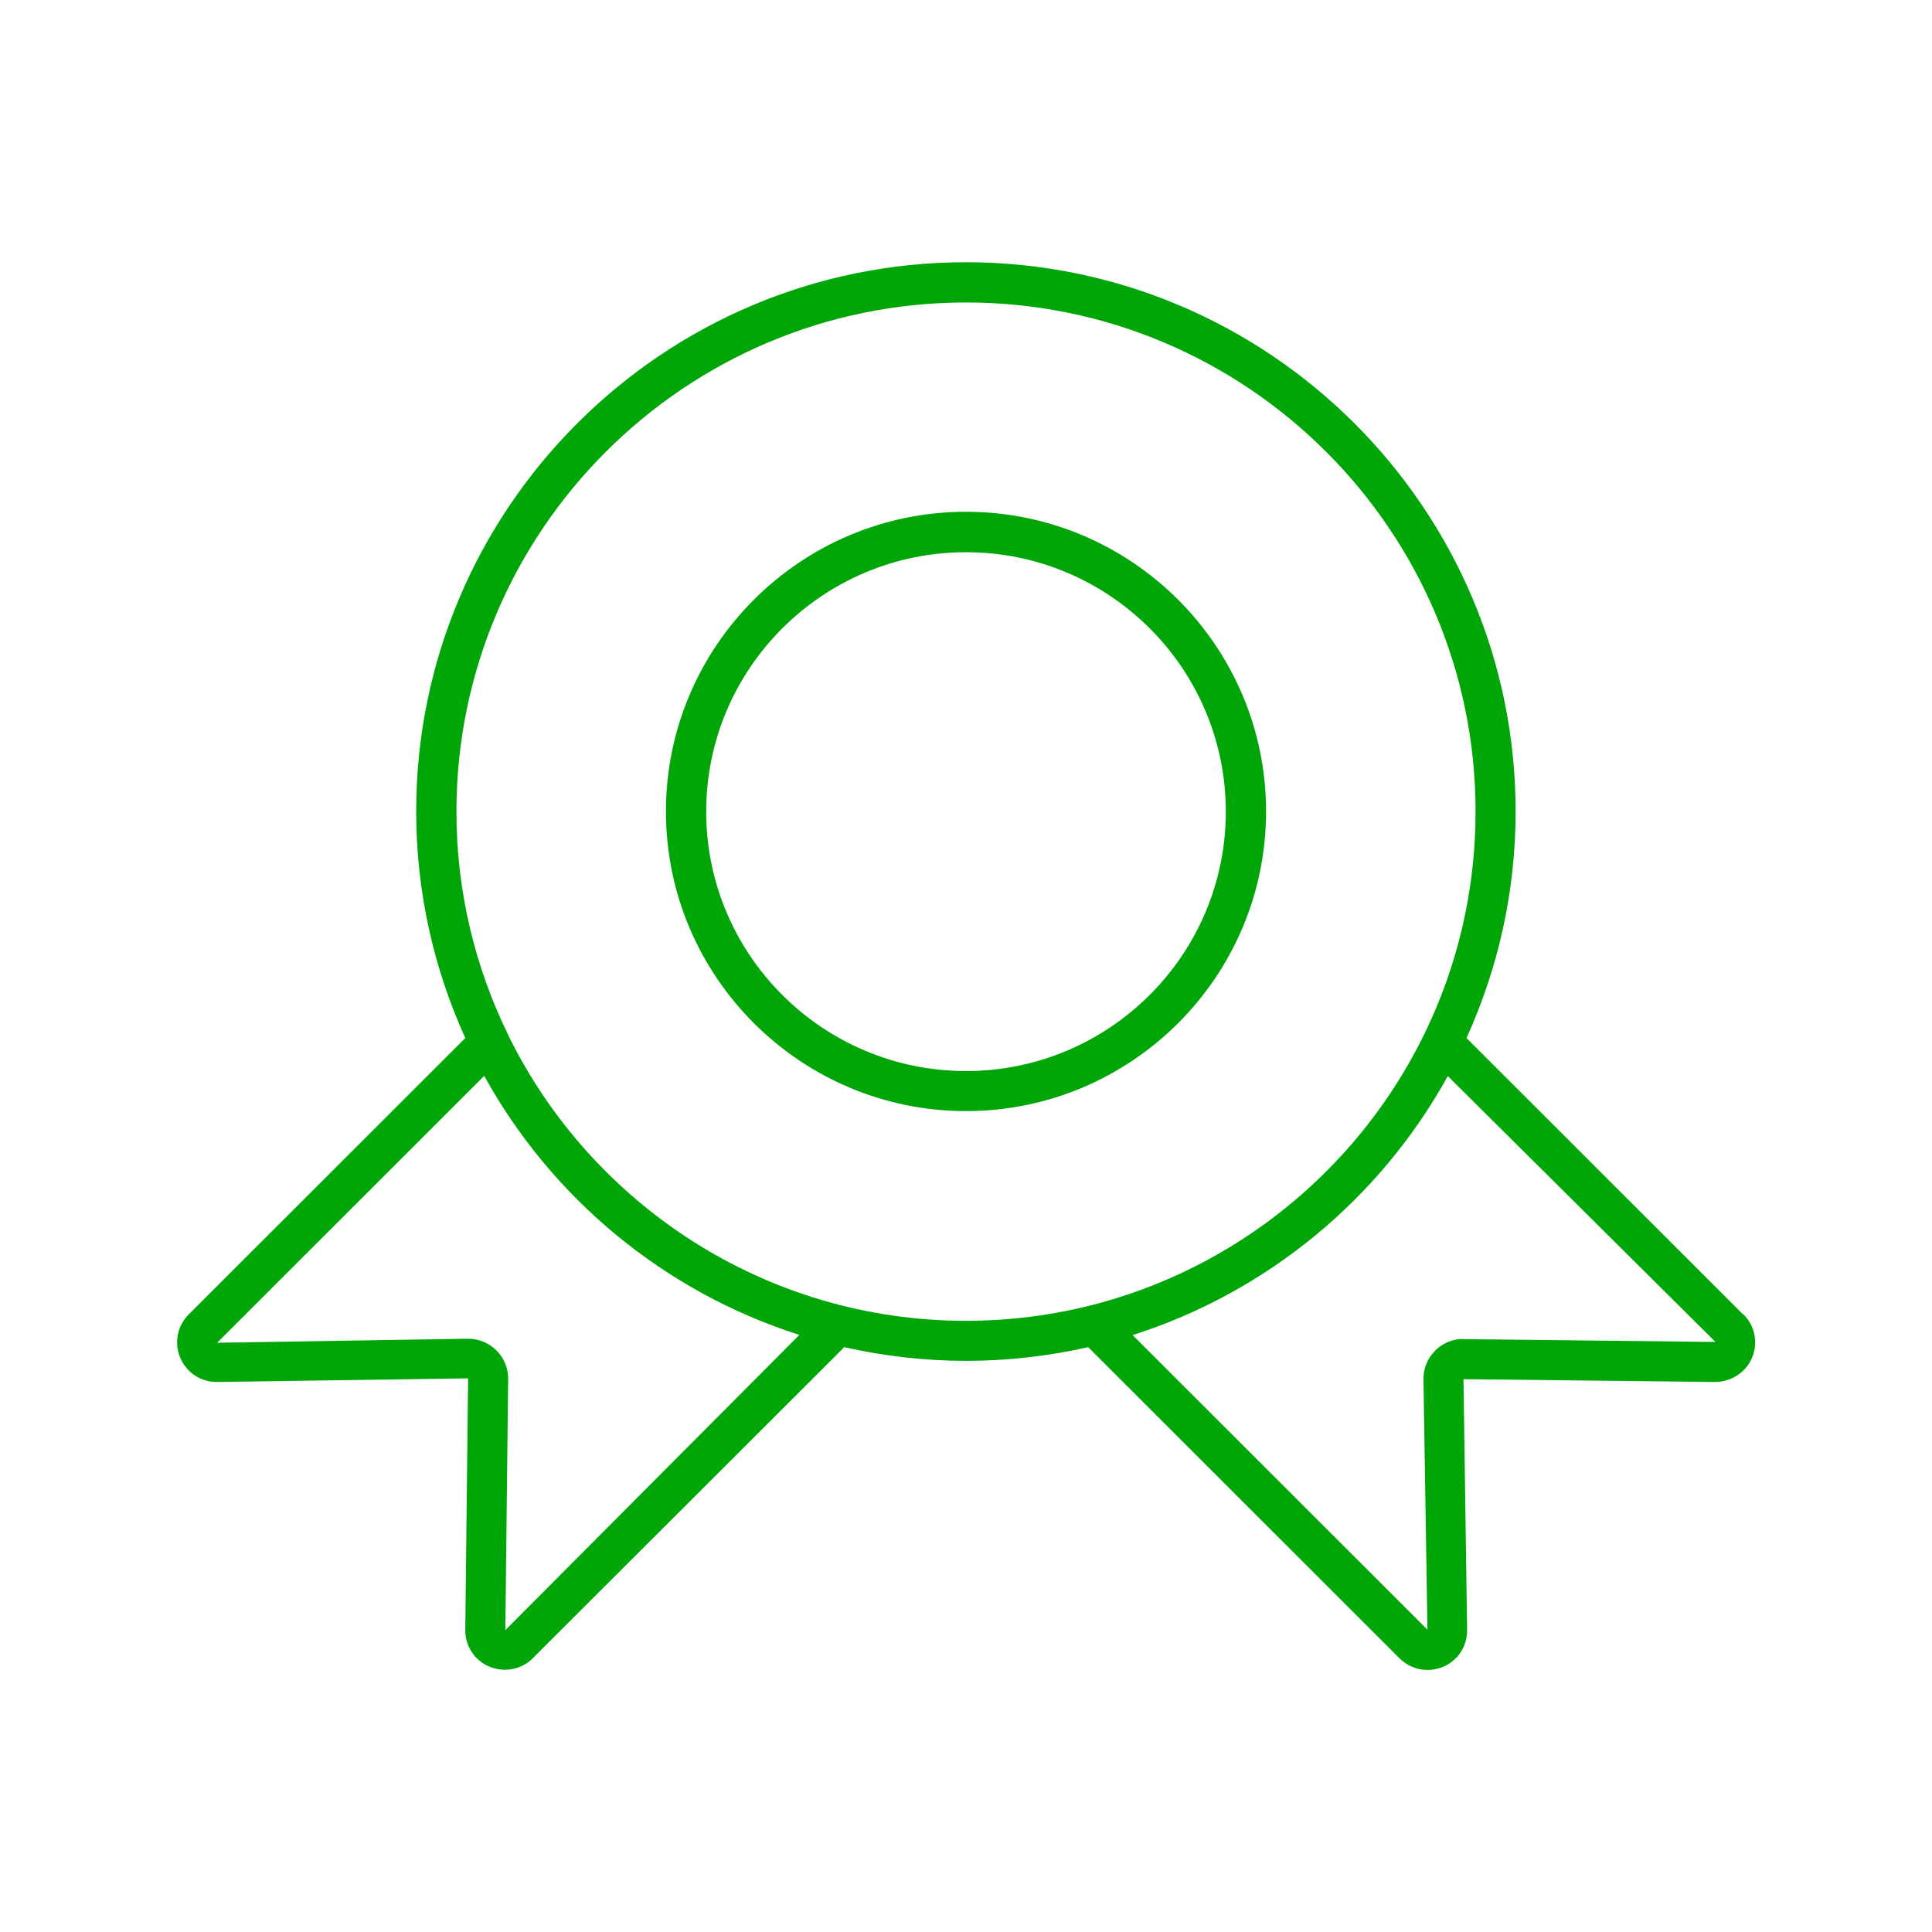
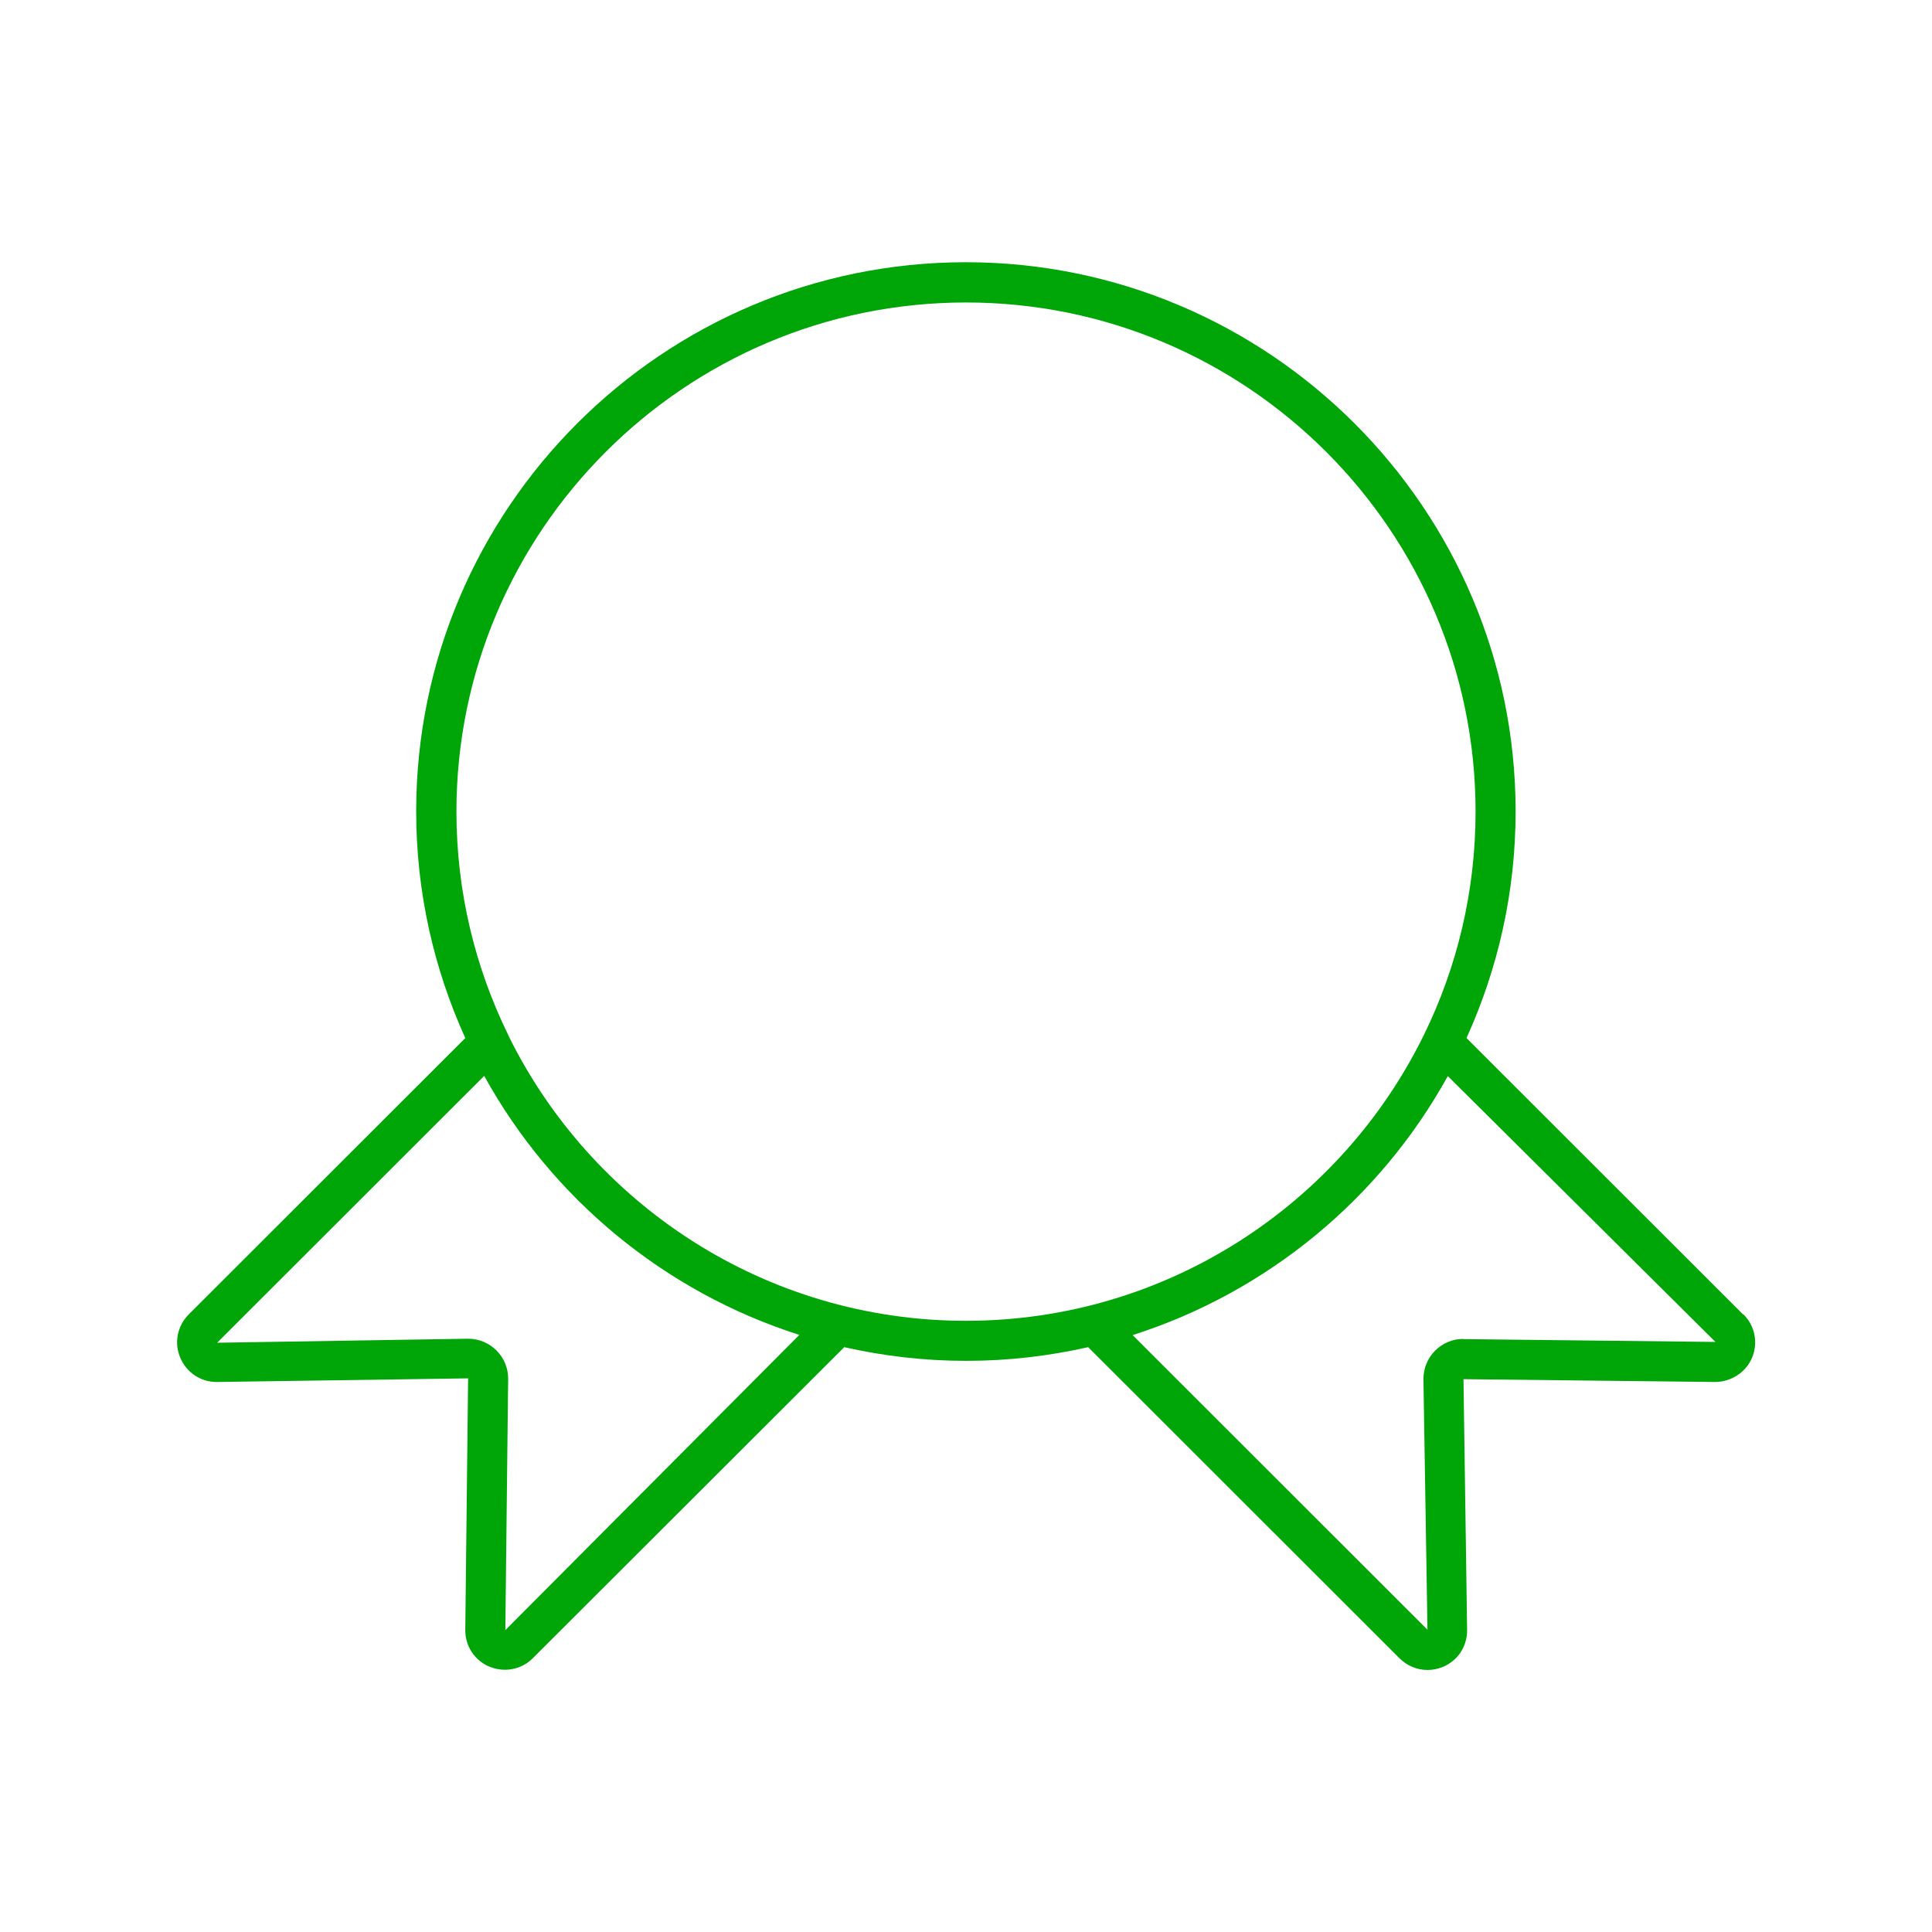
<svg xmlns="http://www.w3.org/2000/svg" viewBox="0 0 96.00 96.00" data-guides="{&quot;vertical&quot;:[],&quot;horizontal&quot;:[]}">
  <defs />
-   <path fill="#00a607" stroke="none" fill-opacity="1" stroke-width="1" stroke-opacity="1" alignment-baseline="baseline" baseline-shift="baseline" color="rgb(51, 51, 51)" id="tSvga6f7a5979" title="Path 1" d="M48 25.43C39.78 25.43 33.09 32.11 33.09 40.32C33.09 48.53 39.78 55.21 48 55.21C56.22 55.21 62.91 48.53 62.91 40.32C62.91 32.11 56.22 25.43 48 25.43ZM48 53.22C40.88 53.22 35.09 47.44 35.09 40.33C35.09 33.22 40.88 27.44 48 27.44C55.12 27.44 60.91 33.22 60.91 40.33C60.91 47.44 55.12 53.22 48 53.22Z" />
  <path fill="#00a607" stroke="none" fill-opacity="1" stroke-width="1" stroke-opacity="1" alignment-baseline="baseline" baseline-shift="baseline" color="rgb(51, 51, 51)" id="tSvg6b32146f64" title="Path 2" d="M86.61 65.31C82.03 60.733 77.45 56.157 72.87 51.58C74.43 48.14 75.31 44.34 75.31 40.32C75.31 25.27 63.05 13.03 47.99 13.03C32.93 13.03 20.68 25.27 20.68 40.32C20.68 44.33 21.56 48.14 23.12 51.58C18.54 56.157 13.96 60.733 9.38 65.31C8.81 65.88 8.64 66.73 8.96 67.47C9.27 68.2 9.97 68.67 10.76 68.67C10.76 68.67 10.78 68.67 10.79 68.67C14.947 68.61 19.103 68.55 23.26 68.49C23.213 72.653 23.167 76.817 23.12 80.98C23.11 81.79 23.58 82.51 24.33 82.82C24.58 82.92 24.84 82.97 25.09 82.97C25.6 82.97 26.11 82.77 26.48 82.39C31.637 77.24 36.793 72.09 41.95 66.94C43.9 67.38 45.93 67.62 48.01 67.62C50.09 67.62 52.12 67.38 54.07 66.94C59.223 72.09 64.377 77.24 69.53 82.39C69.91 82.77 70.41 82.98 70.93 82.98C71.18 82.98 71.44 82.93 71.69 82.83C72.44 82.52 72.91 81.8 72.9 80.99C72.84 76.837 72.78 72.683 72.72 68.53C76.887 68.576 81.053 68.623 85.22 68.67C85.99 68.67 86.75 68.21 87.06 67.46C87.37 66.72 87.2 65.87 86.63 65.31C86.623 65.31 86.617 65.31 86.61 65.31ZM25.11 81C25.157 76.833 25.203 72.666 25.25 68.5C25.25 67.41 24.36 66.52 23.26 66.52C19.103 66.587 14.947 66.653 10.79 66.72C15.213 62.3 19.637 57.88 24.06 53.46C27.41 59.53 33 64.19 39.72 66.33C34.85 71.22 29.98 76.11 25.11 81ZM25.25 51.42C23.61 48.07 22.68 44.31 22.68 40.33C22.68 26.38 34.04 15.03 48 15.03C61.96 15.03 73.32 26.38 73.32 40.33C73.32 44.3 72.4 48.06 70.76 51.41C70.76 51.41 70.76 51.43 70.75 51.43C66.63 59.83 57.98 65.63 48 65.63C38.02 65.63 29.37 59.83 25.25 51.43C25.25 51.426 25.25 51.423 25.25 51.42ZM72.71 66.53C71.62 66.53 70.73 67.42 70.73 68.52C70.797 72.673 70.863 76.826 70.93 80.98C66.047 76.1 61.163 71.22 56.28 66.34C62.99 64.2 68.59 59.54 71.94 53.47C76.373 57.873 80.807 62.276 85.24 66.68C81.067 66.633 76.893 66.587 72.72 66.54C72.717 66.537 72.713 66.533 72.71 66.53Z" />
</svg>